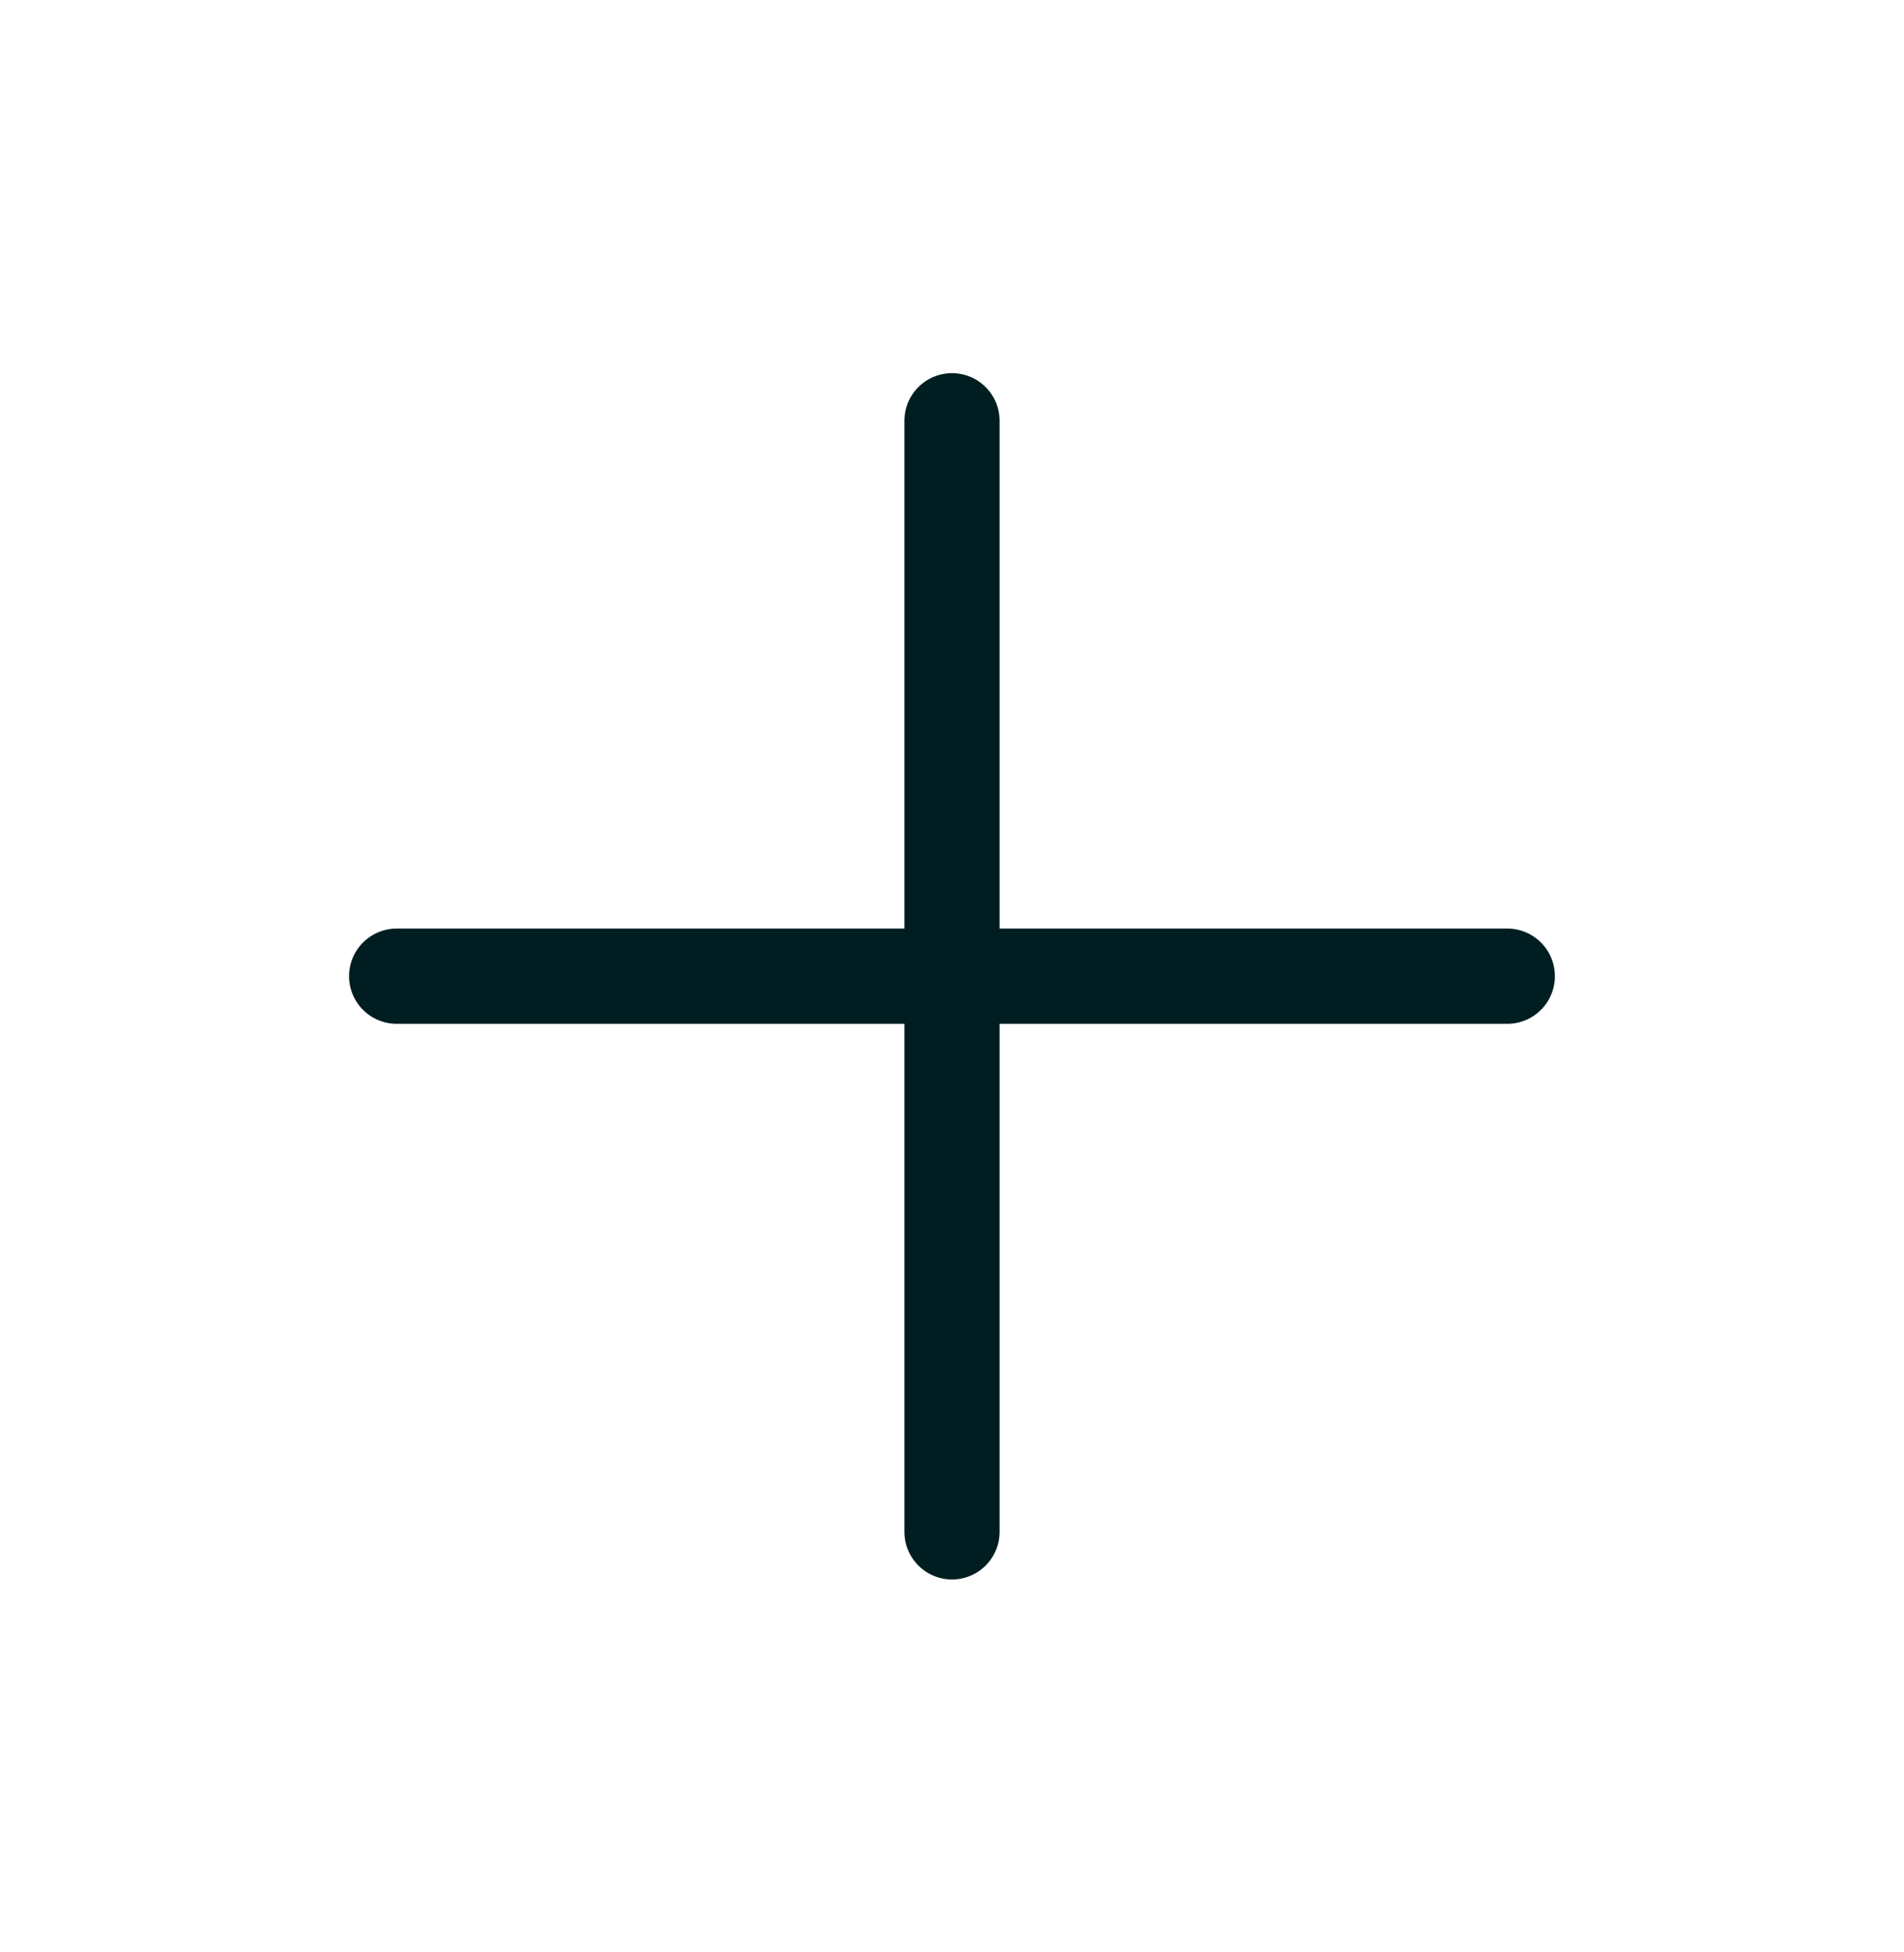
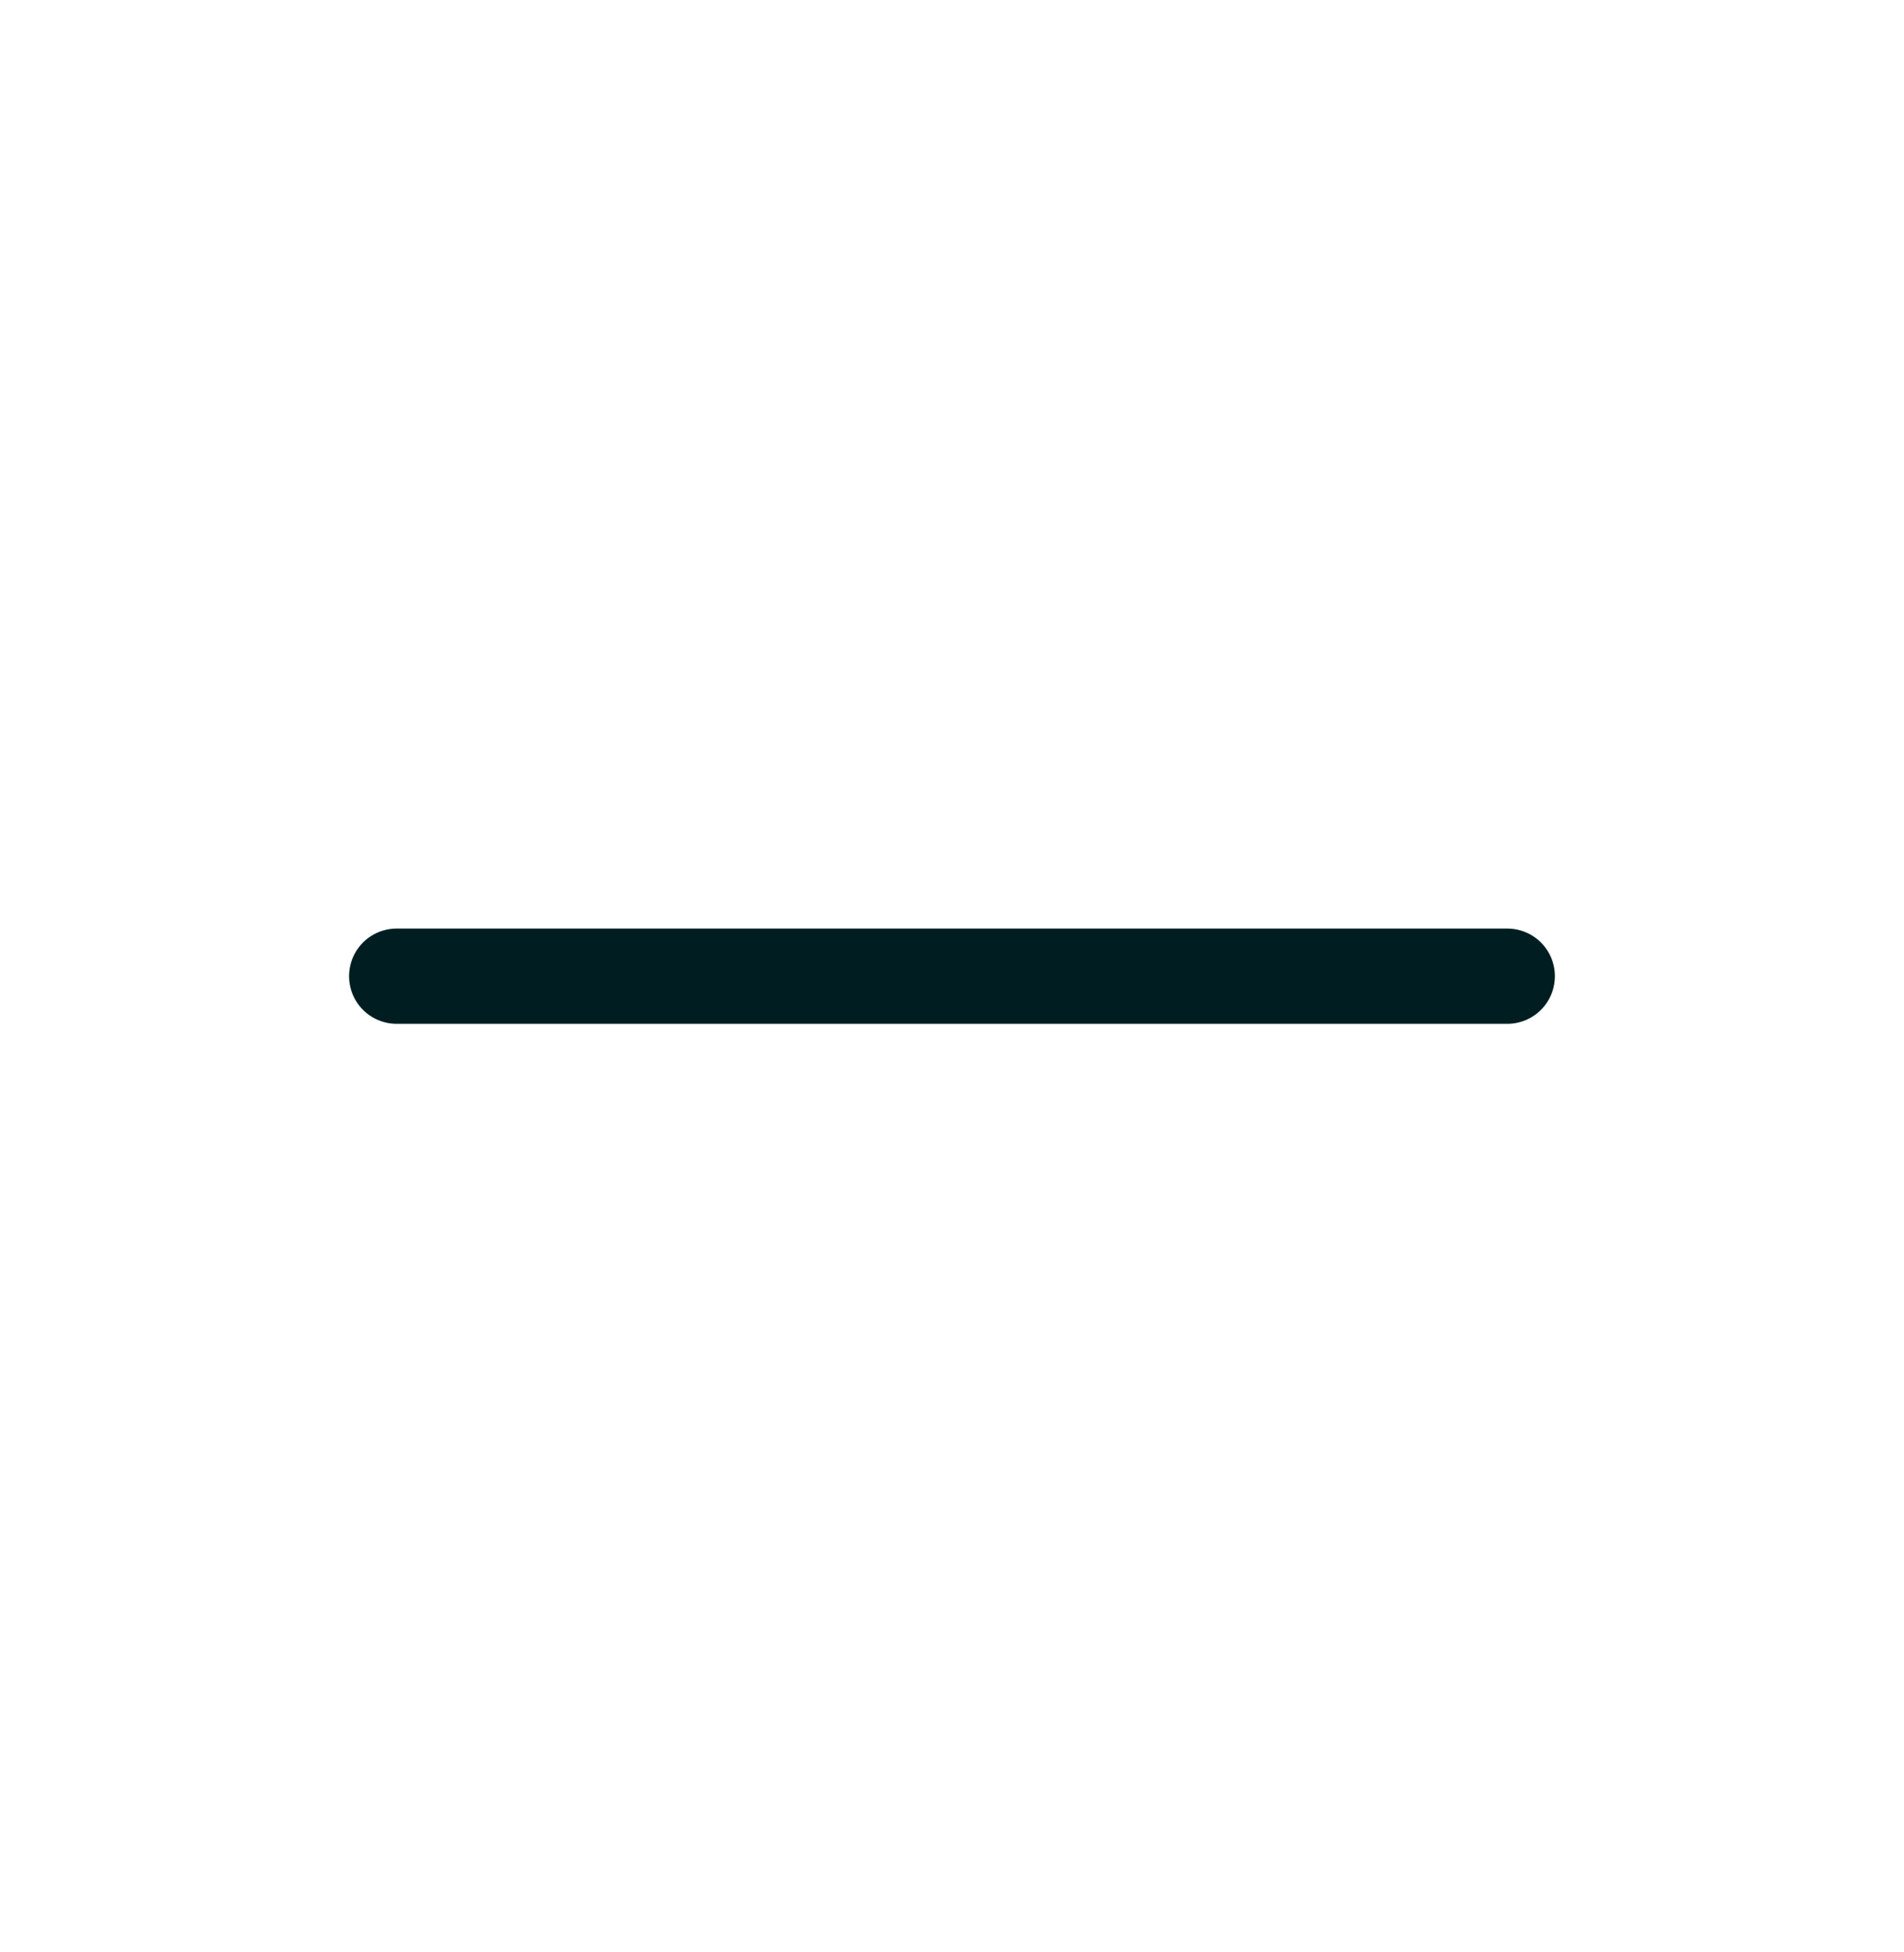
<svg xmlns="http://www.w3.org/2000/svg" width="40" height="41" viewBox="0 0 40 41" fill="none">
-   <path d="M20 8.836V32.169" stroke="#001E22" stroke-width="2" stroke-linecap="round" stroke-linejoin="round" />
  <path d="M8.333 20.5H31.666" stroke="#001E22" stroke-width="2" stroke-linecap="round" stroke-linejoin="round" />
</svg>